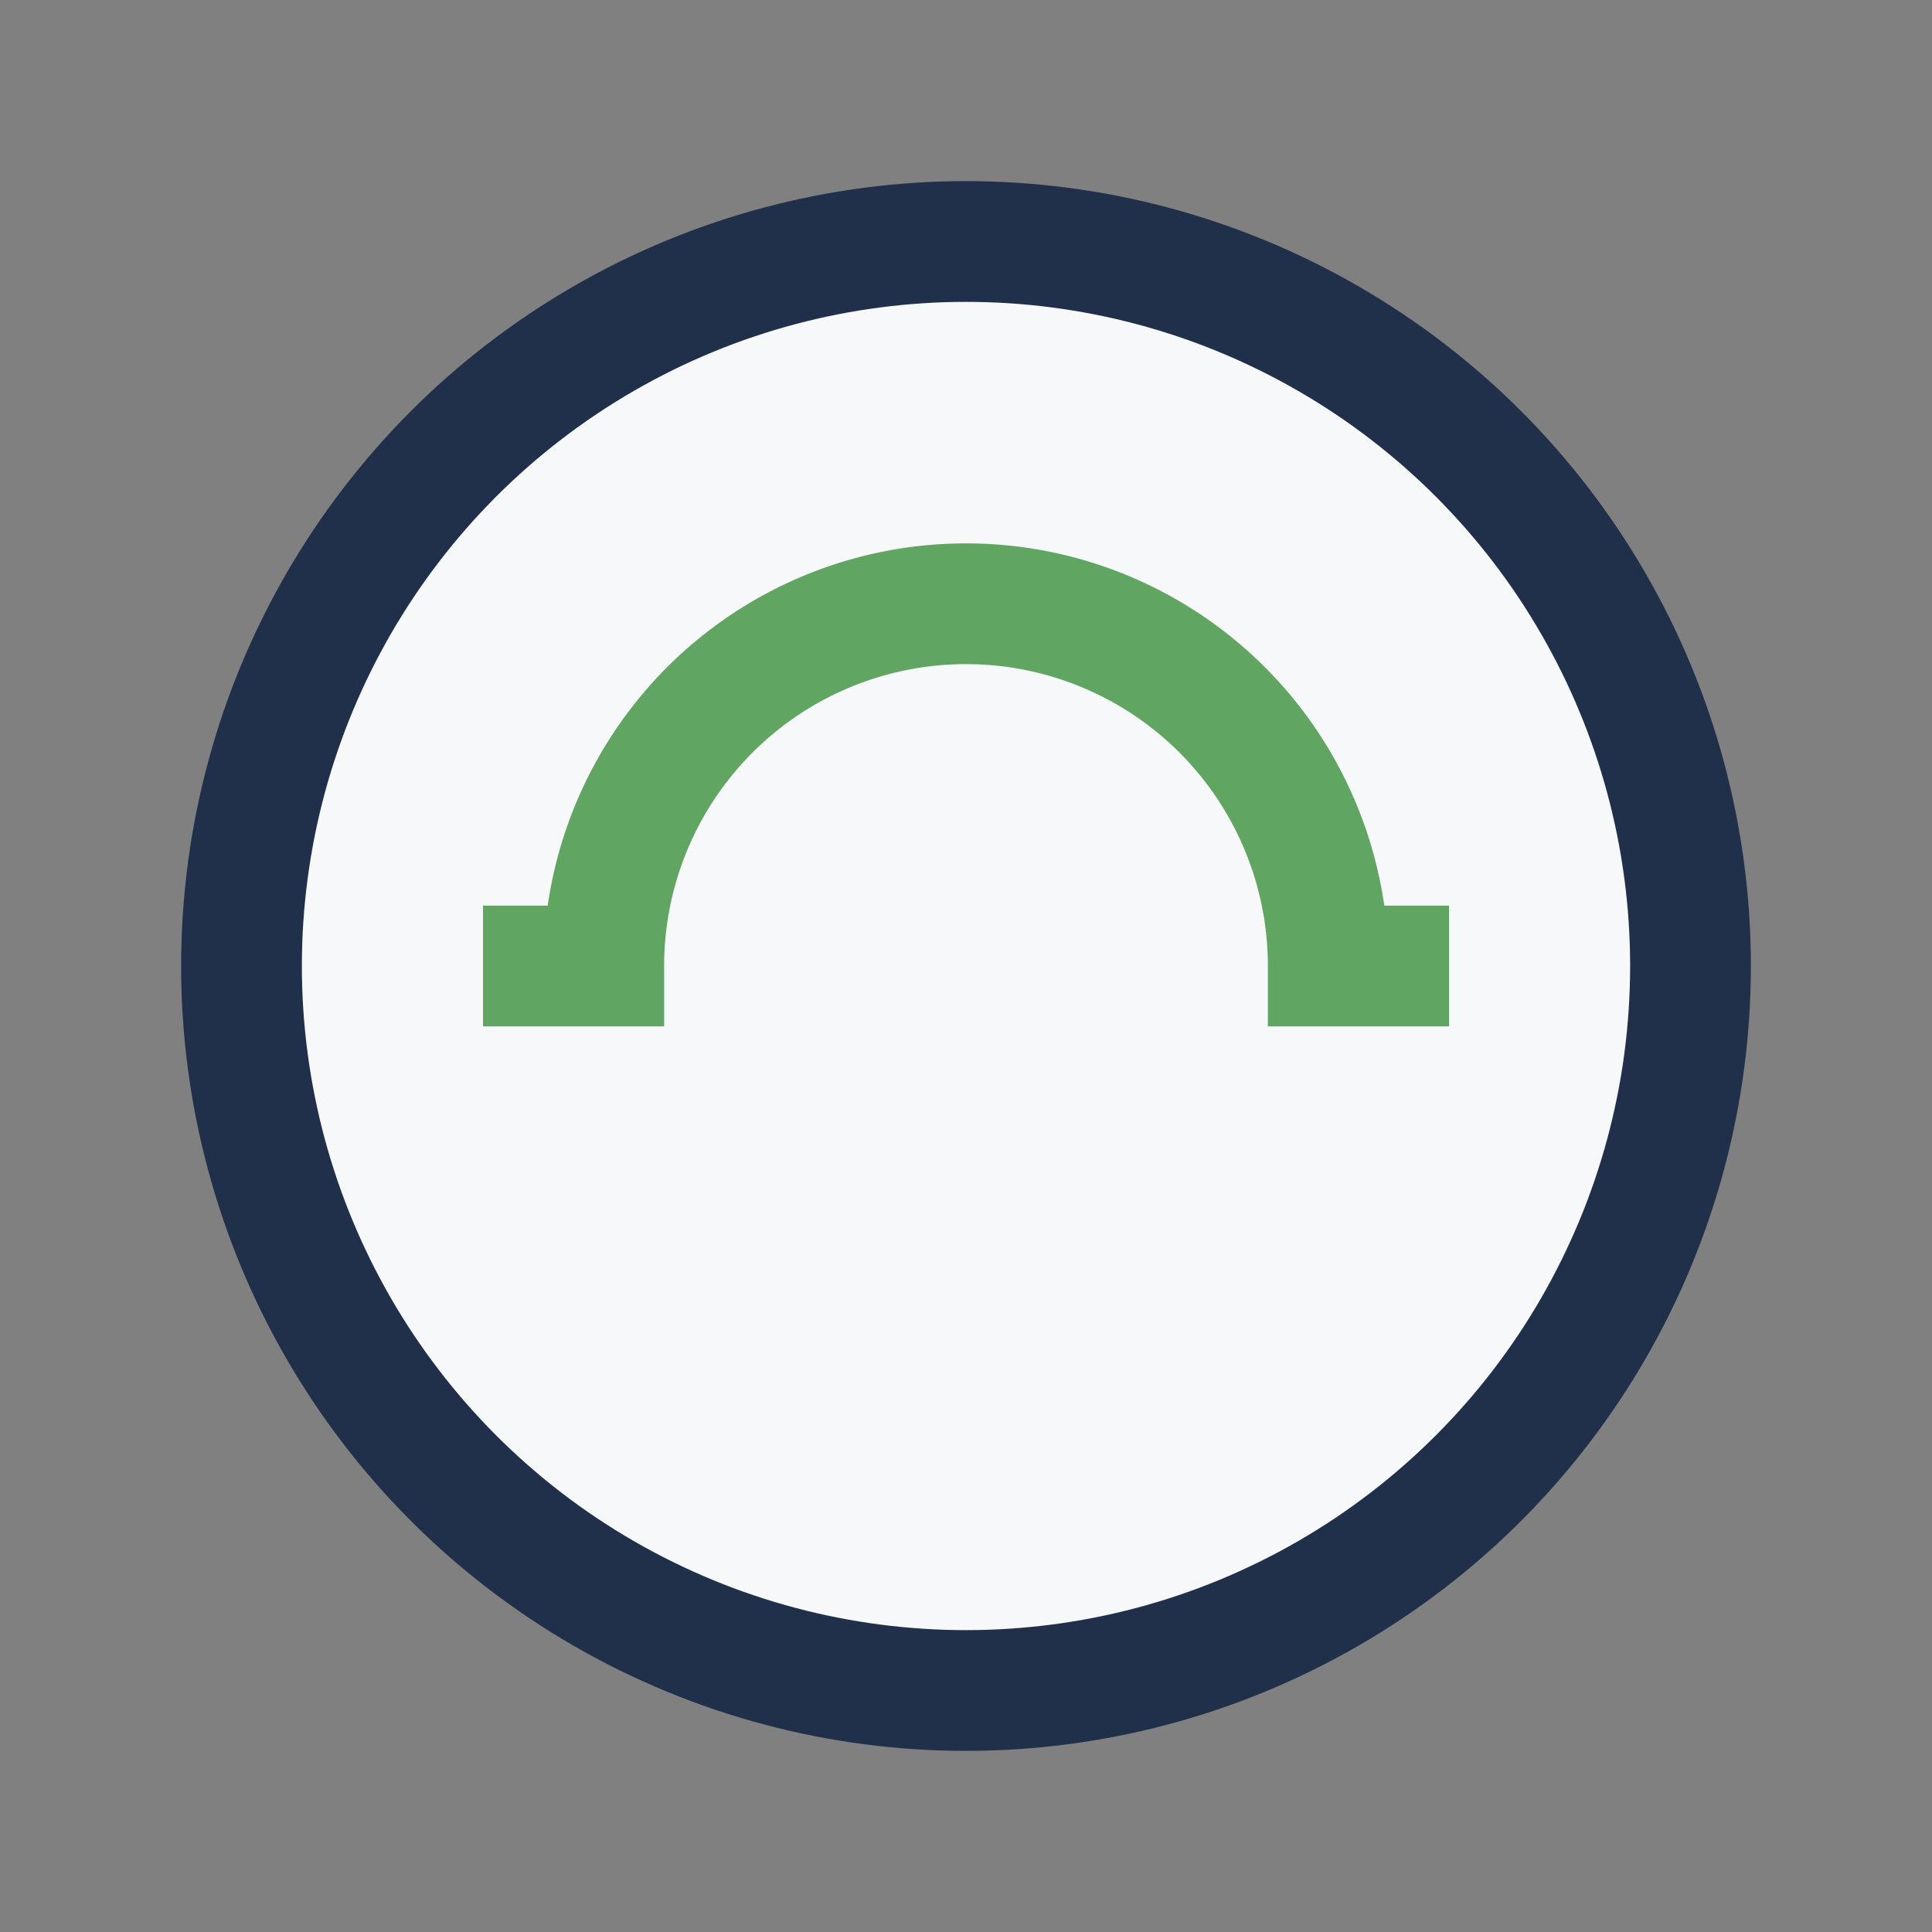
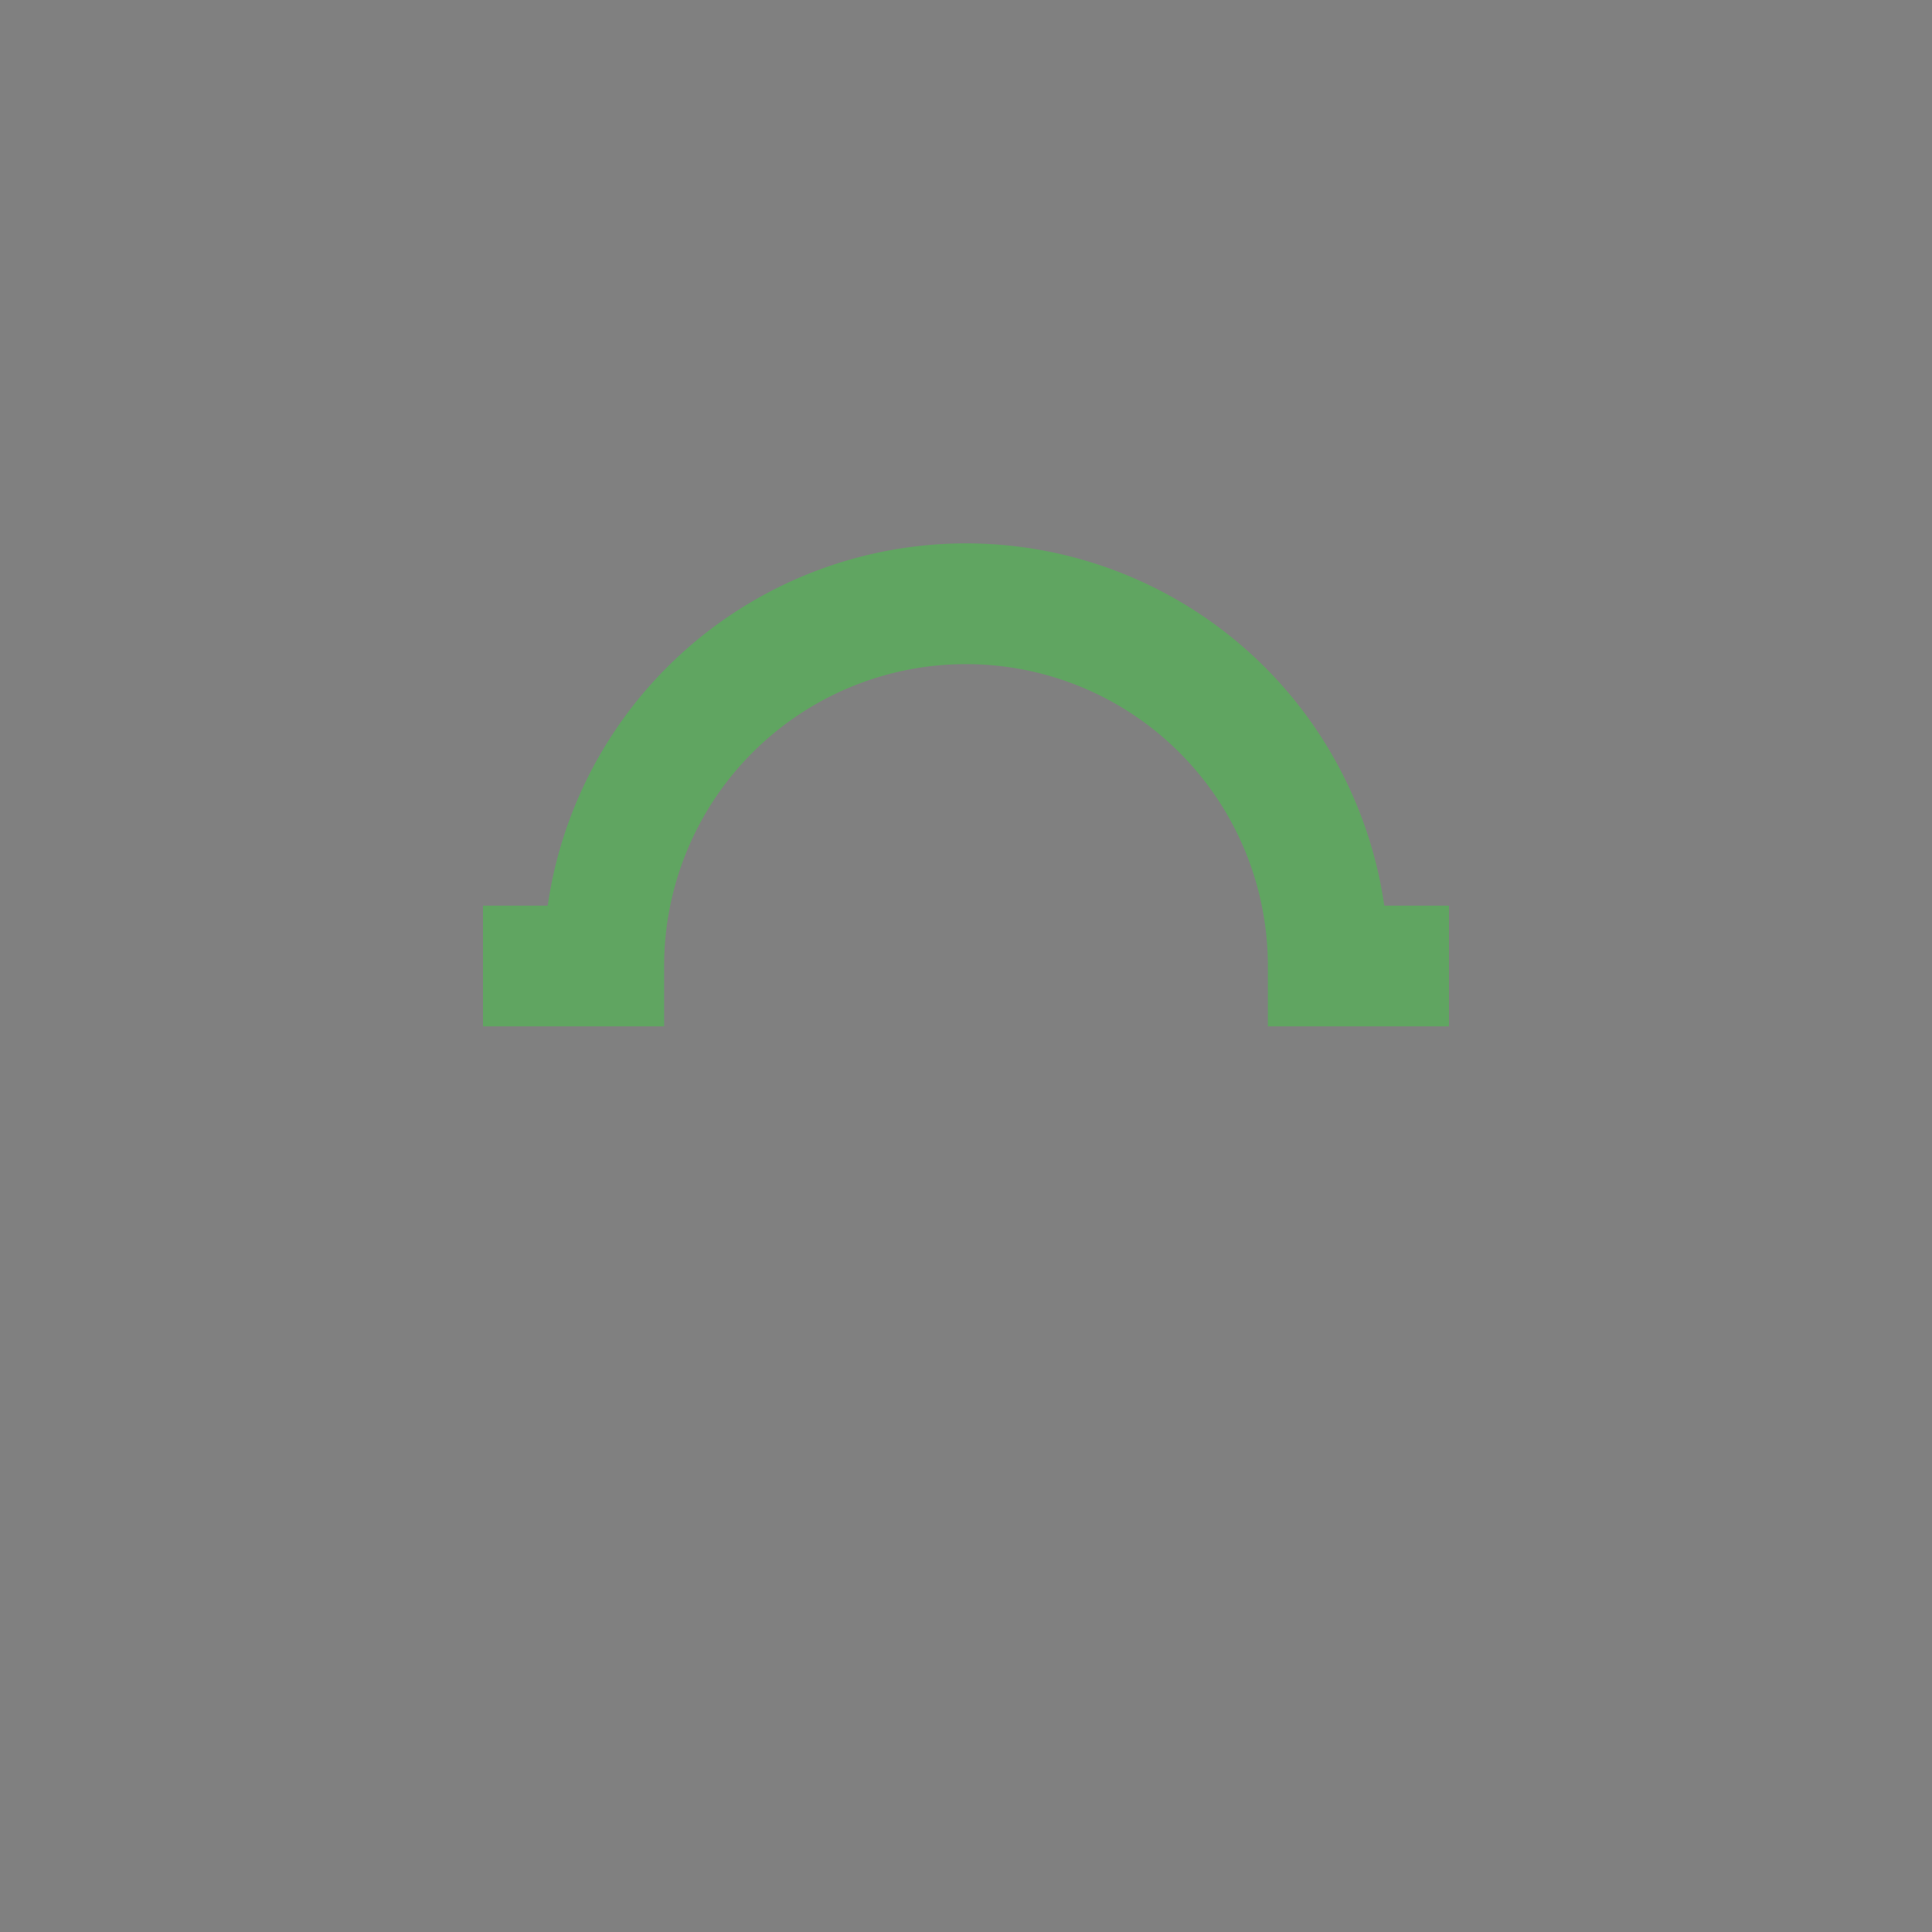
<svg xmlns="http://www.w3.org/2000/svg" width="32" height="32" viewBox="0 0 32 32">
  <rect x="0" y="0" width="32" height="32" fill="#808080" stroke="none" />
-   <circle cx="16" cy="16" r="12" fill="#F6F8F9" stroke="#21304A" stroke-width="2" />
  <path d="M8 16h2a6 6 0 0 1 12 0h2" stroke="#60A561" stroke-width="2" fill="none" />
</svg>